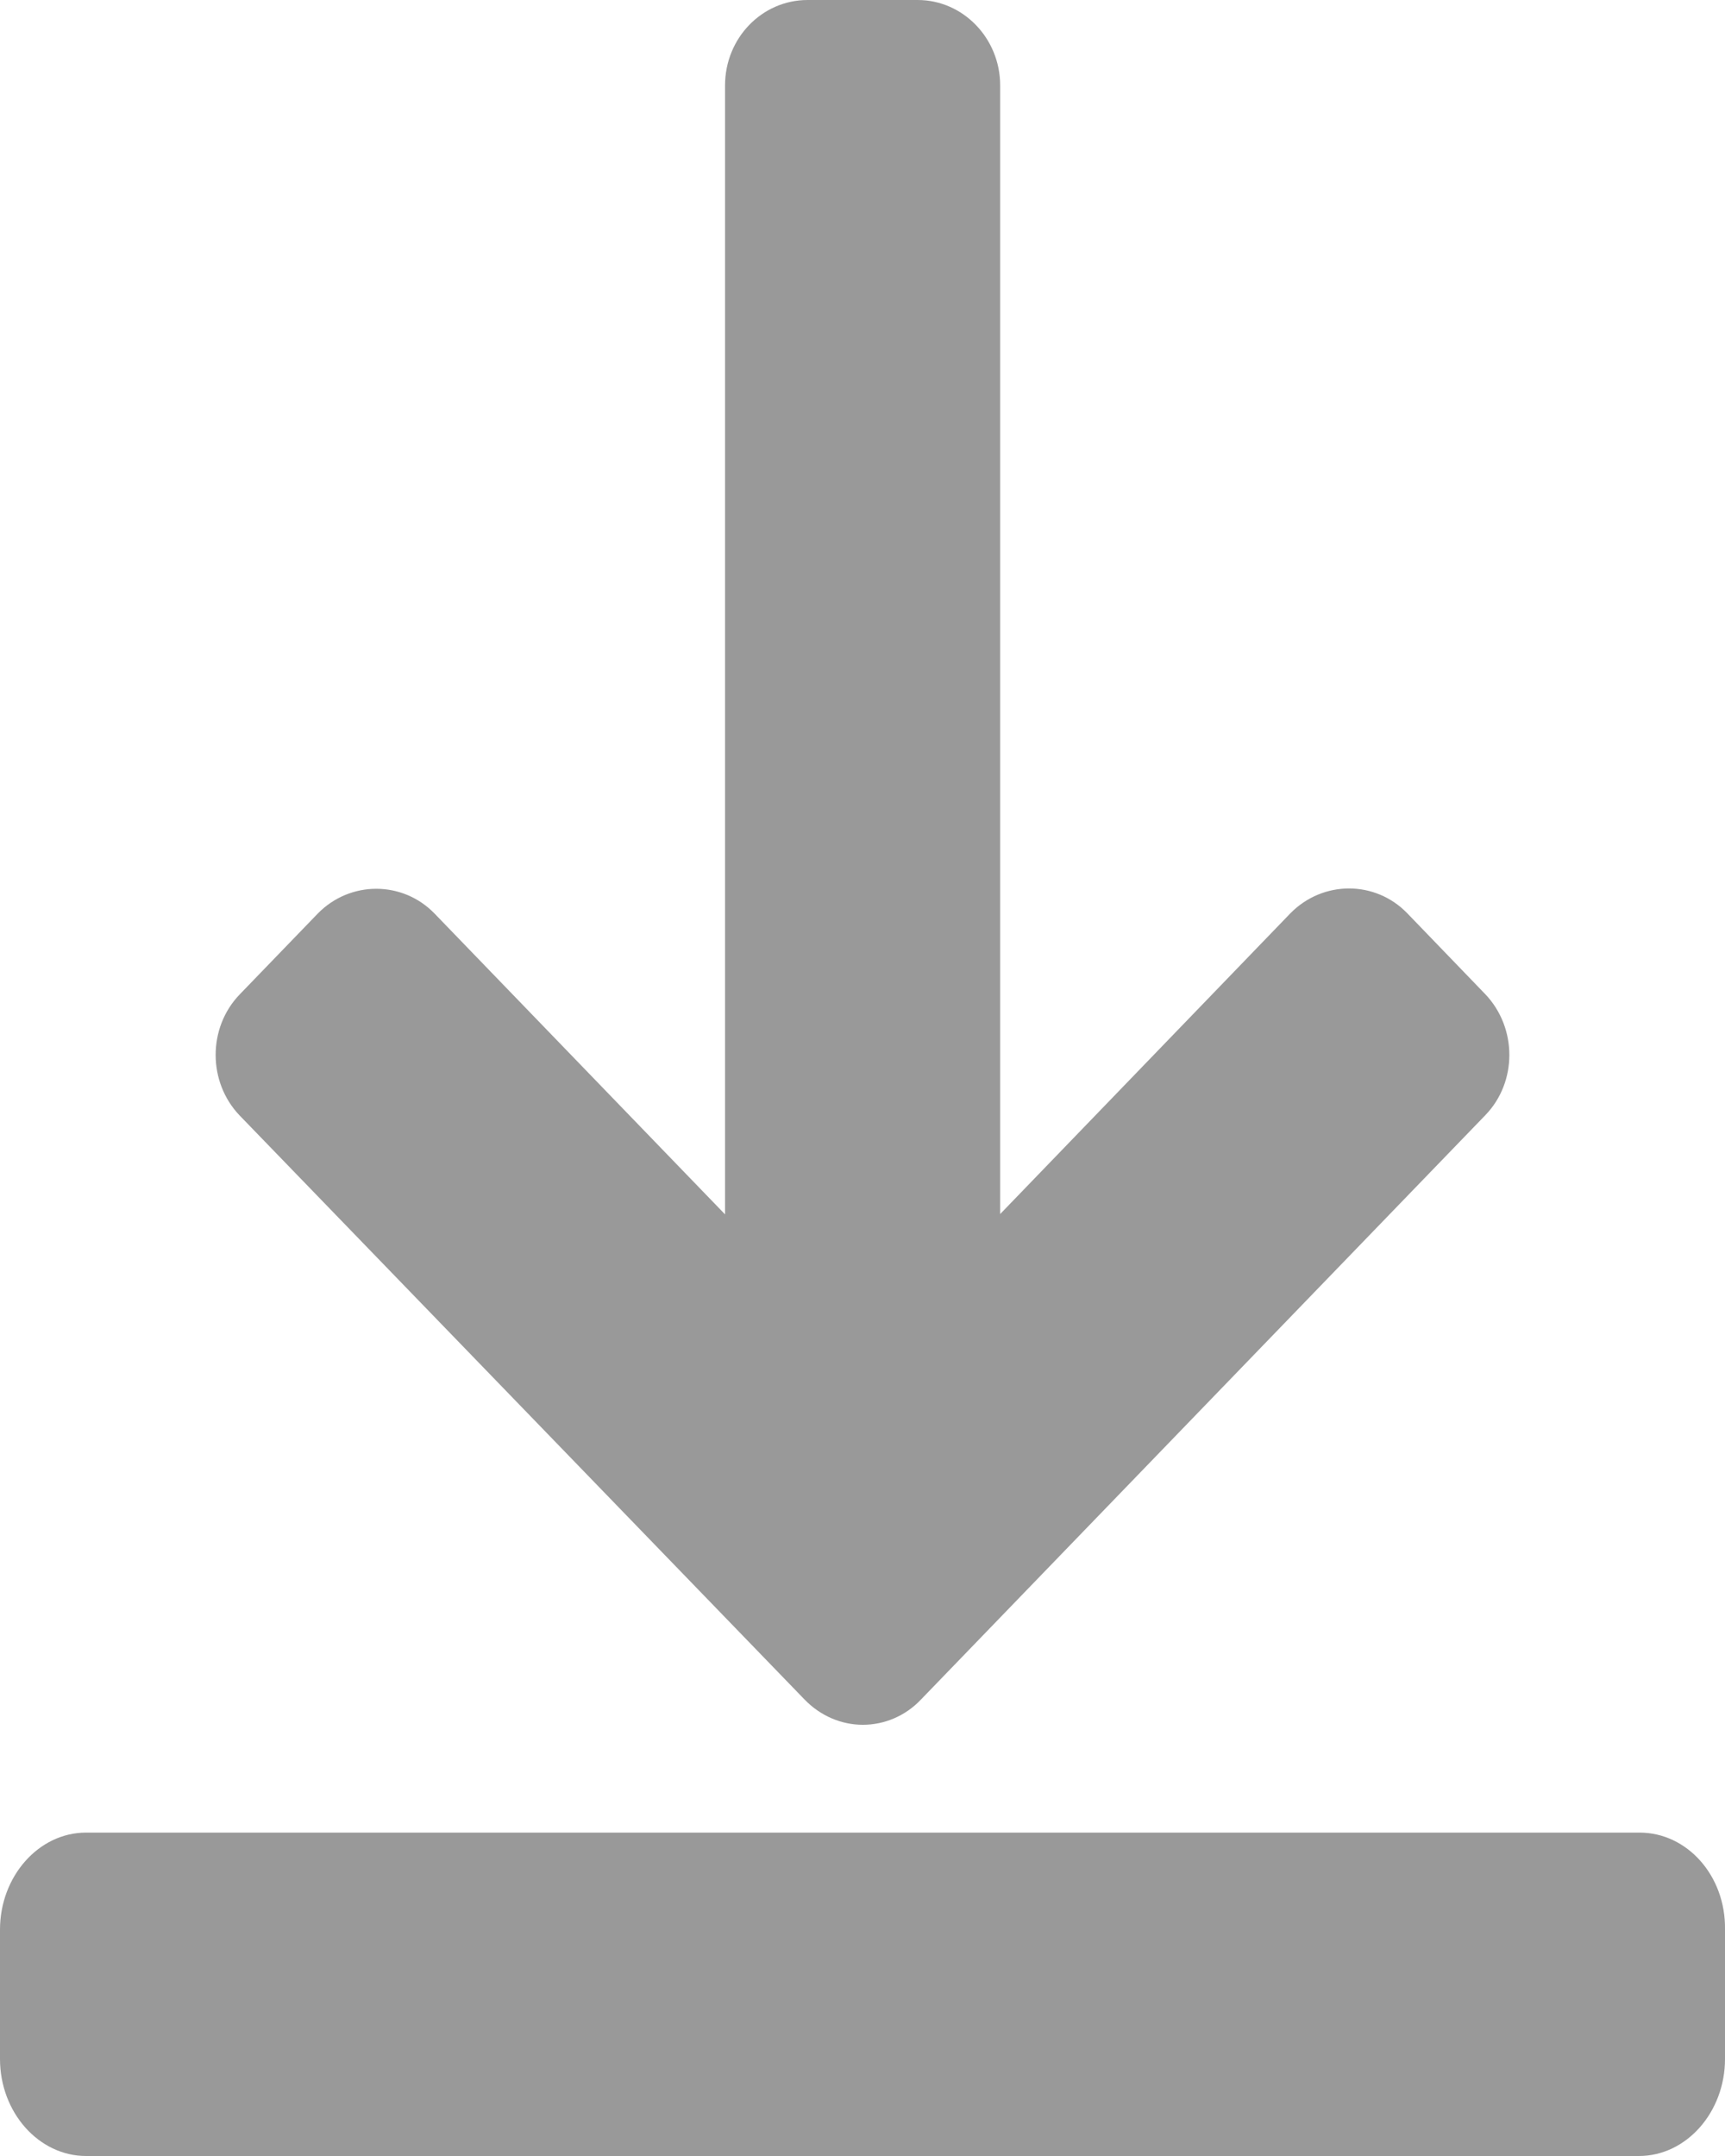
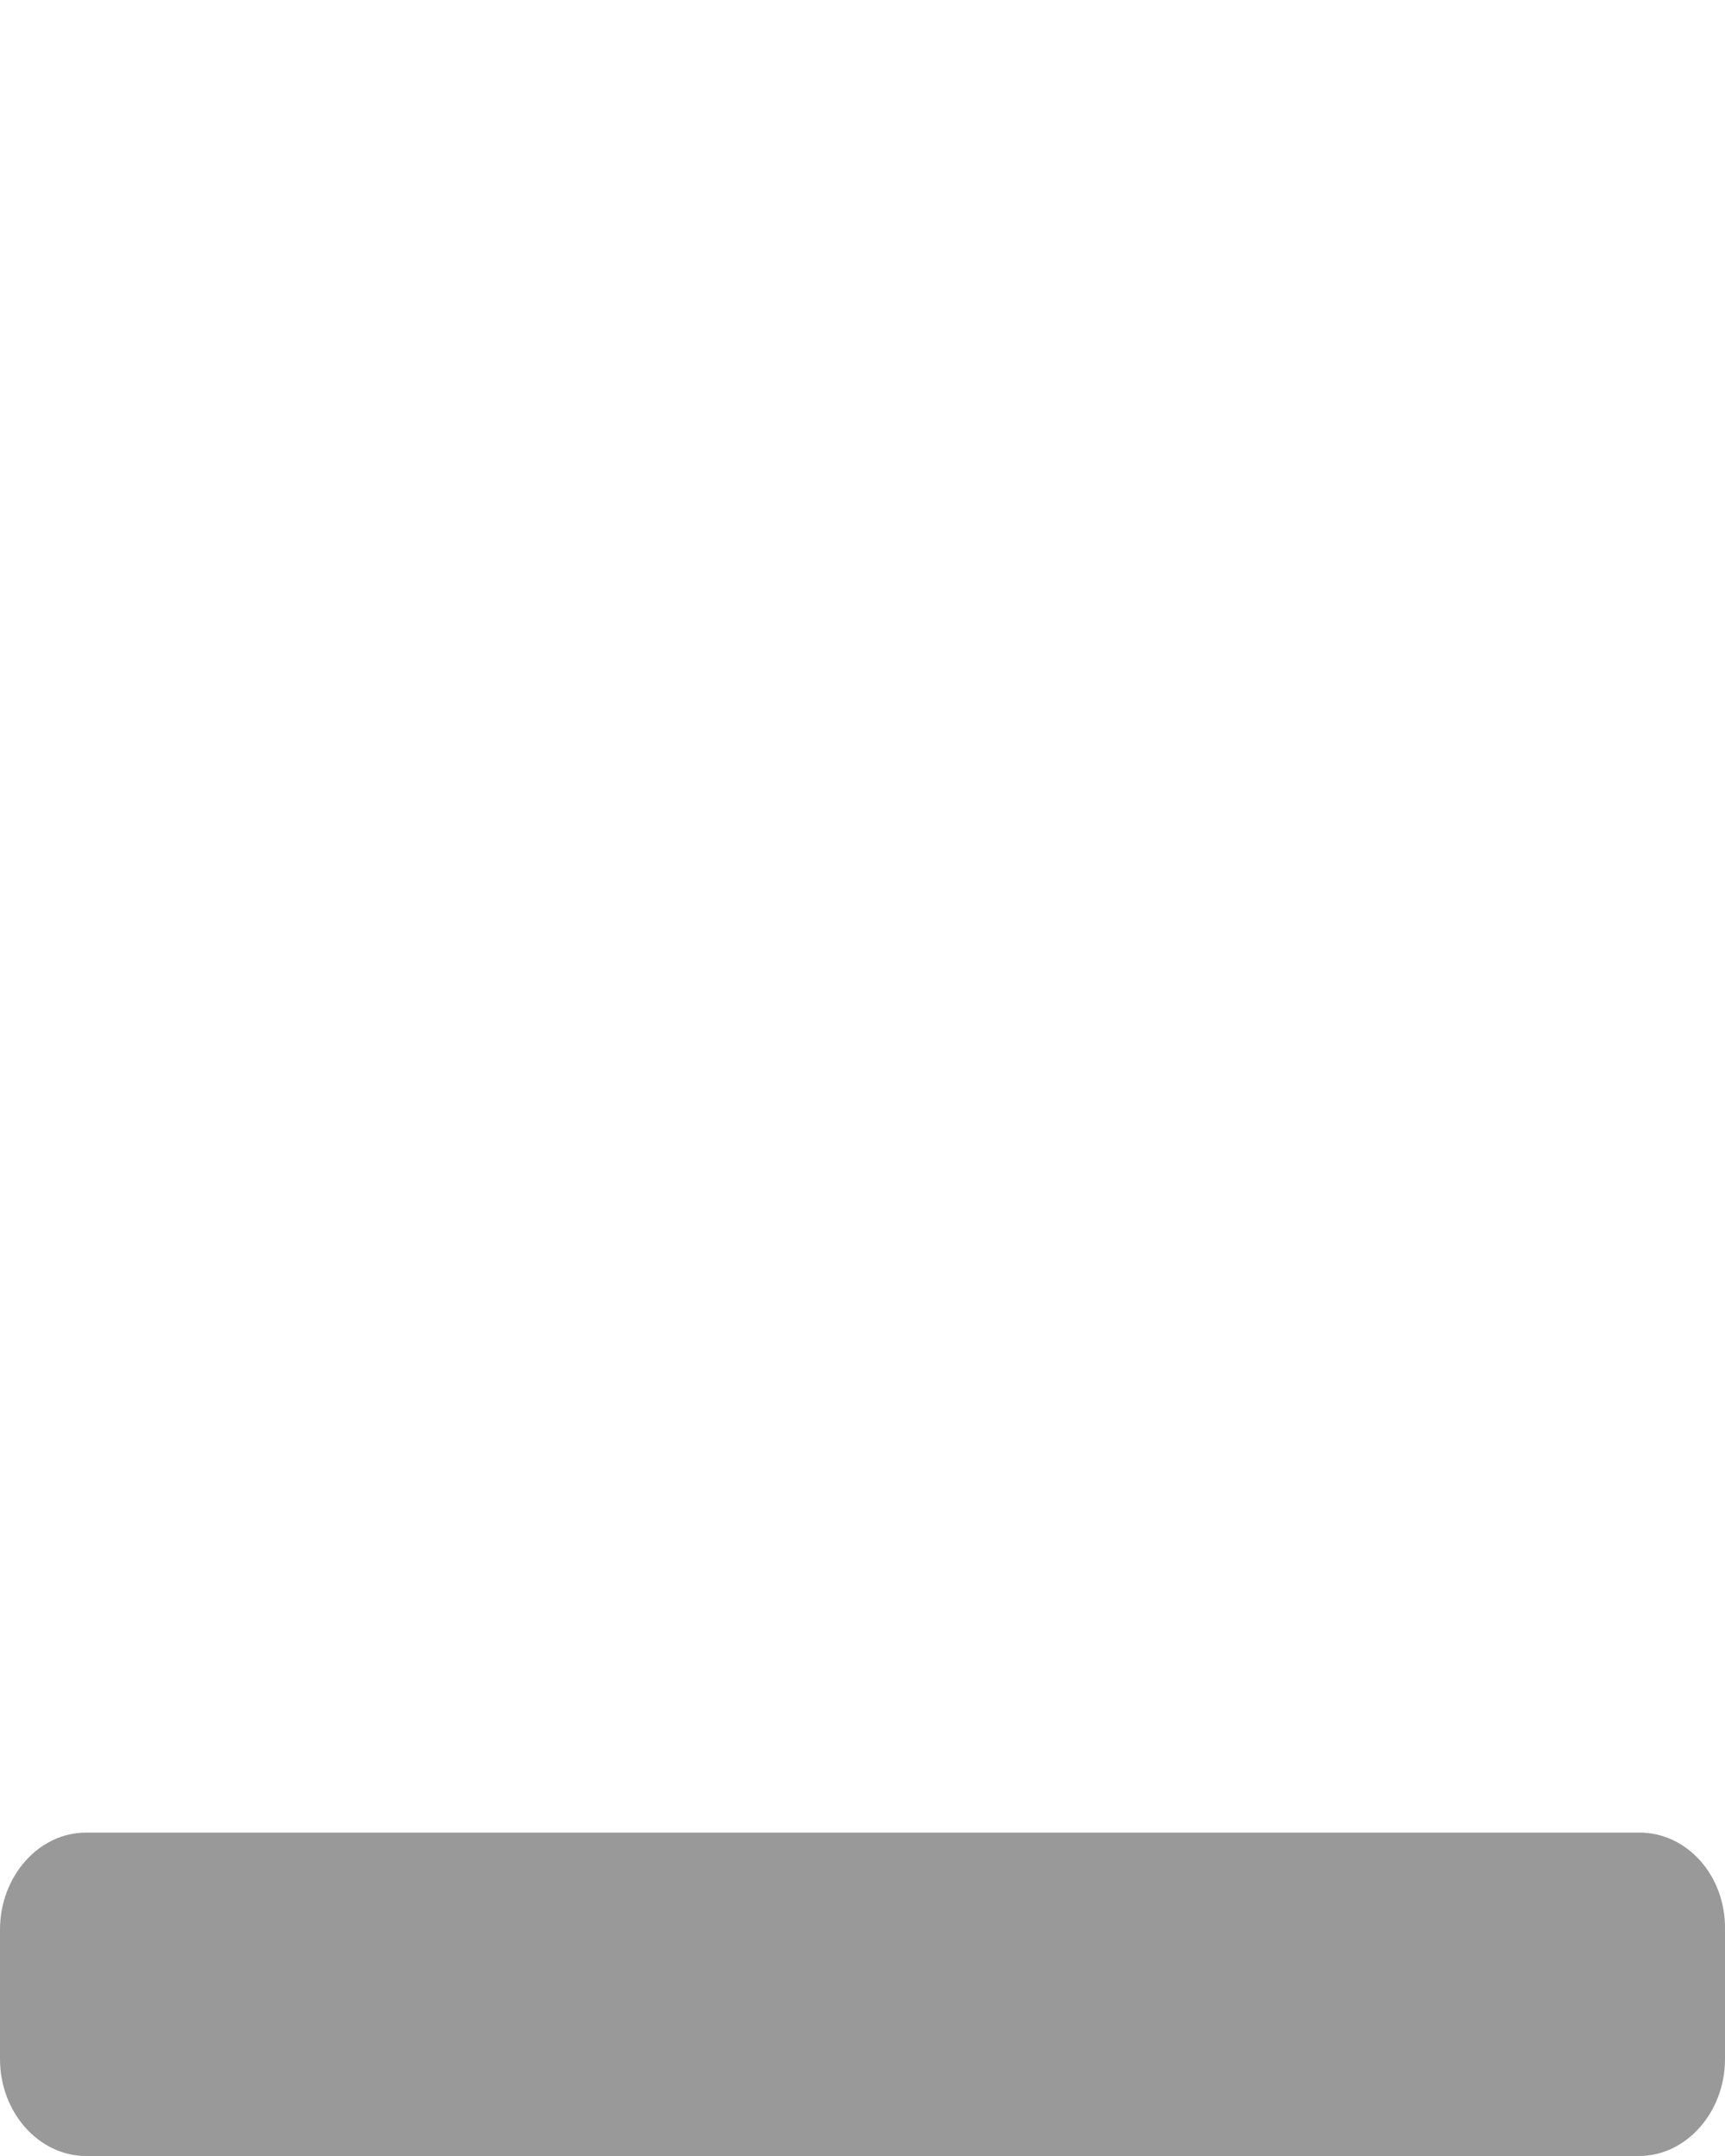
<svg xmlns="http://www.w3.org/2000/svg" width="16px" height="20px" viewBox="0 0 16 20" version="1.1">
  <title>icon-download-disable</title>
  <desc>Created with Sketch.</desc>
  <g id="v3" stroke="none" stroke-width="1" fill="none" fill-rule="evenodd">
    <g id="product_nopn-1366" transform="translate(-1055, -592)" fill="#999999" fill-rule="nonzero">
      <g id="content" transform="translate(328, 311)">
        <g id="Group-6" transform="translate(726, 50)">
          <g id="button" transform="translate(1, 90)">
            <g id="button-/-prod-detail-copy-2" transform="translate(0, 141)">
              <g id="icon-download-disable">
                <path d="M15.208,17 L0.798,17 C0.358,17 0,17.407 0,17.9 L0,19.1 C0,19.597 0.361,20 0.798,20 L15.202,20 C15.642,20 16,19.593 16,19.1 L16,17.9 C16.008,17.4 15.648,17 15.208,17 Z" id="Path" />
-                 <path d="M7.463,15.766 C7.613,15.921 7.809,16 8.003,16 C8.199,16 8.395,15.921 8.542,15.766 L13.777,10.345 C14.074,10.038 14.074,9.536 13.777,9.223 L13.053,8.472 C12.756,8.165 12.271,8.165 11.969,8.472 L9.277,11.262 L9.277,0.793 C9.277,0.355 8.932,0 8.512,0 L7.491,0 C7.068,0 6.725,0.353 6.725,0.793 L6.725,11.265 L4.031,8.475 C3.734,8.168 3.247,8.168 2.947,8.475 L2.223,9.225 C1.926,9.533 1.926,10.038 2.223,10.348 L7.463,15.766 Z" id="Path" />
              </g>
            </g>
          </g>
        </g>
      </g>
    </g>
  </g>
</svg>